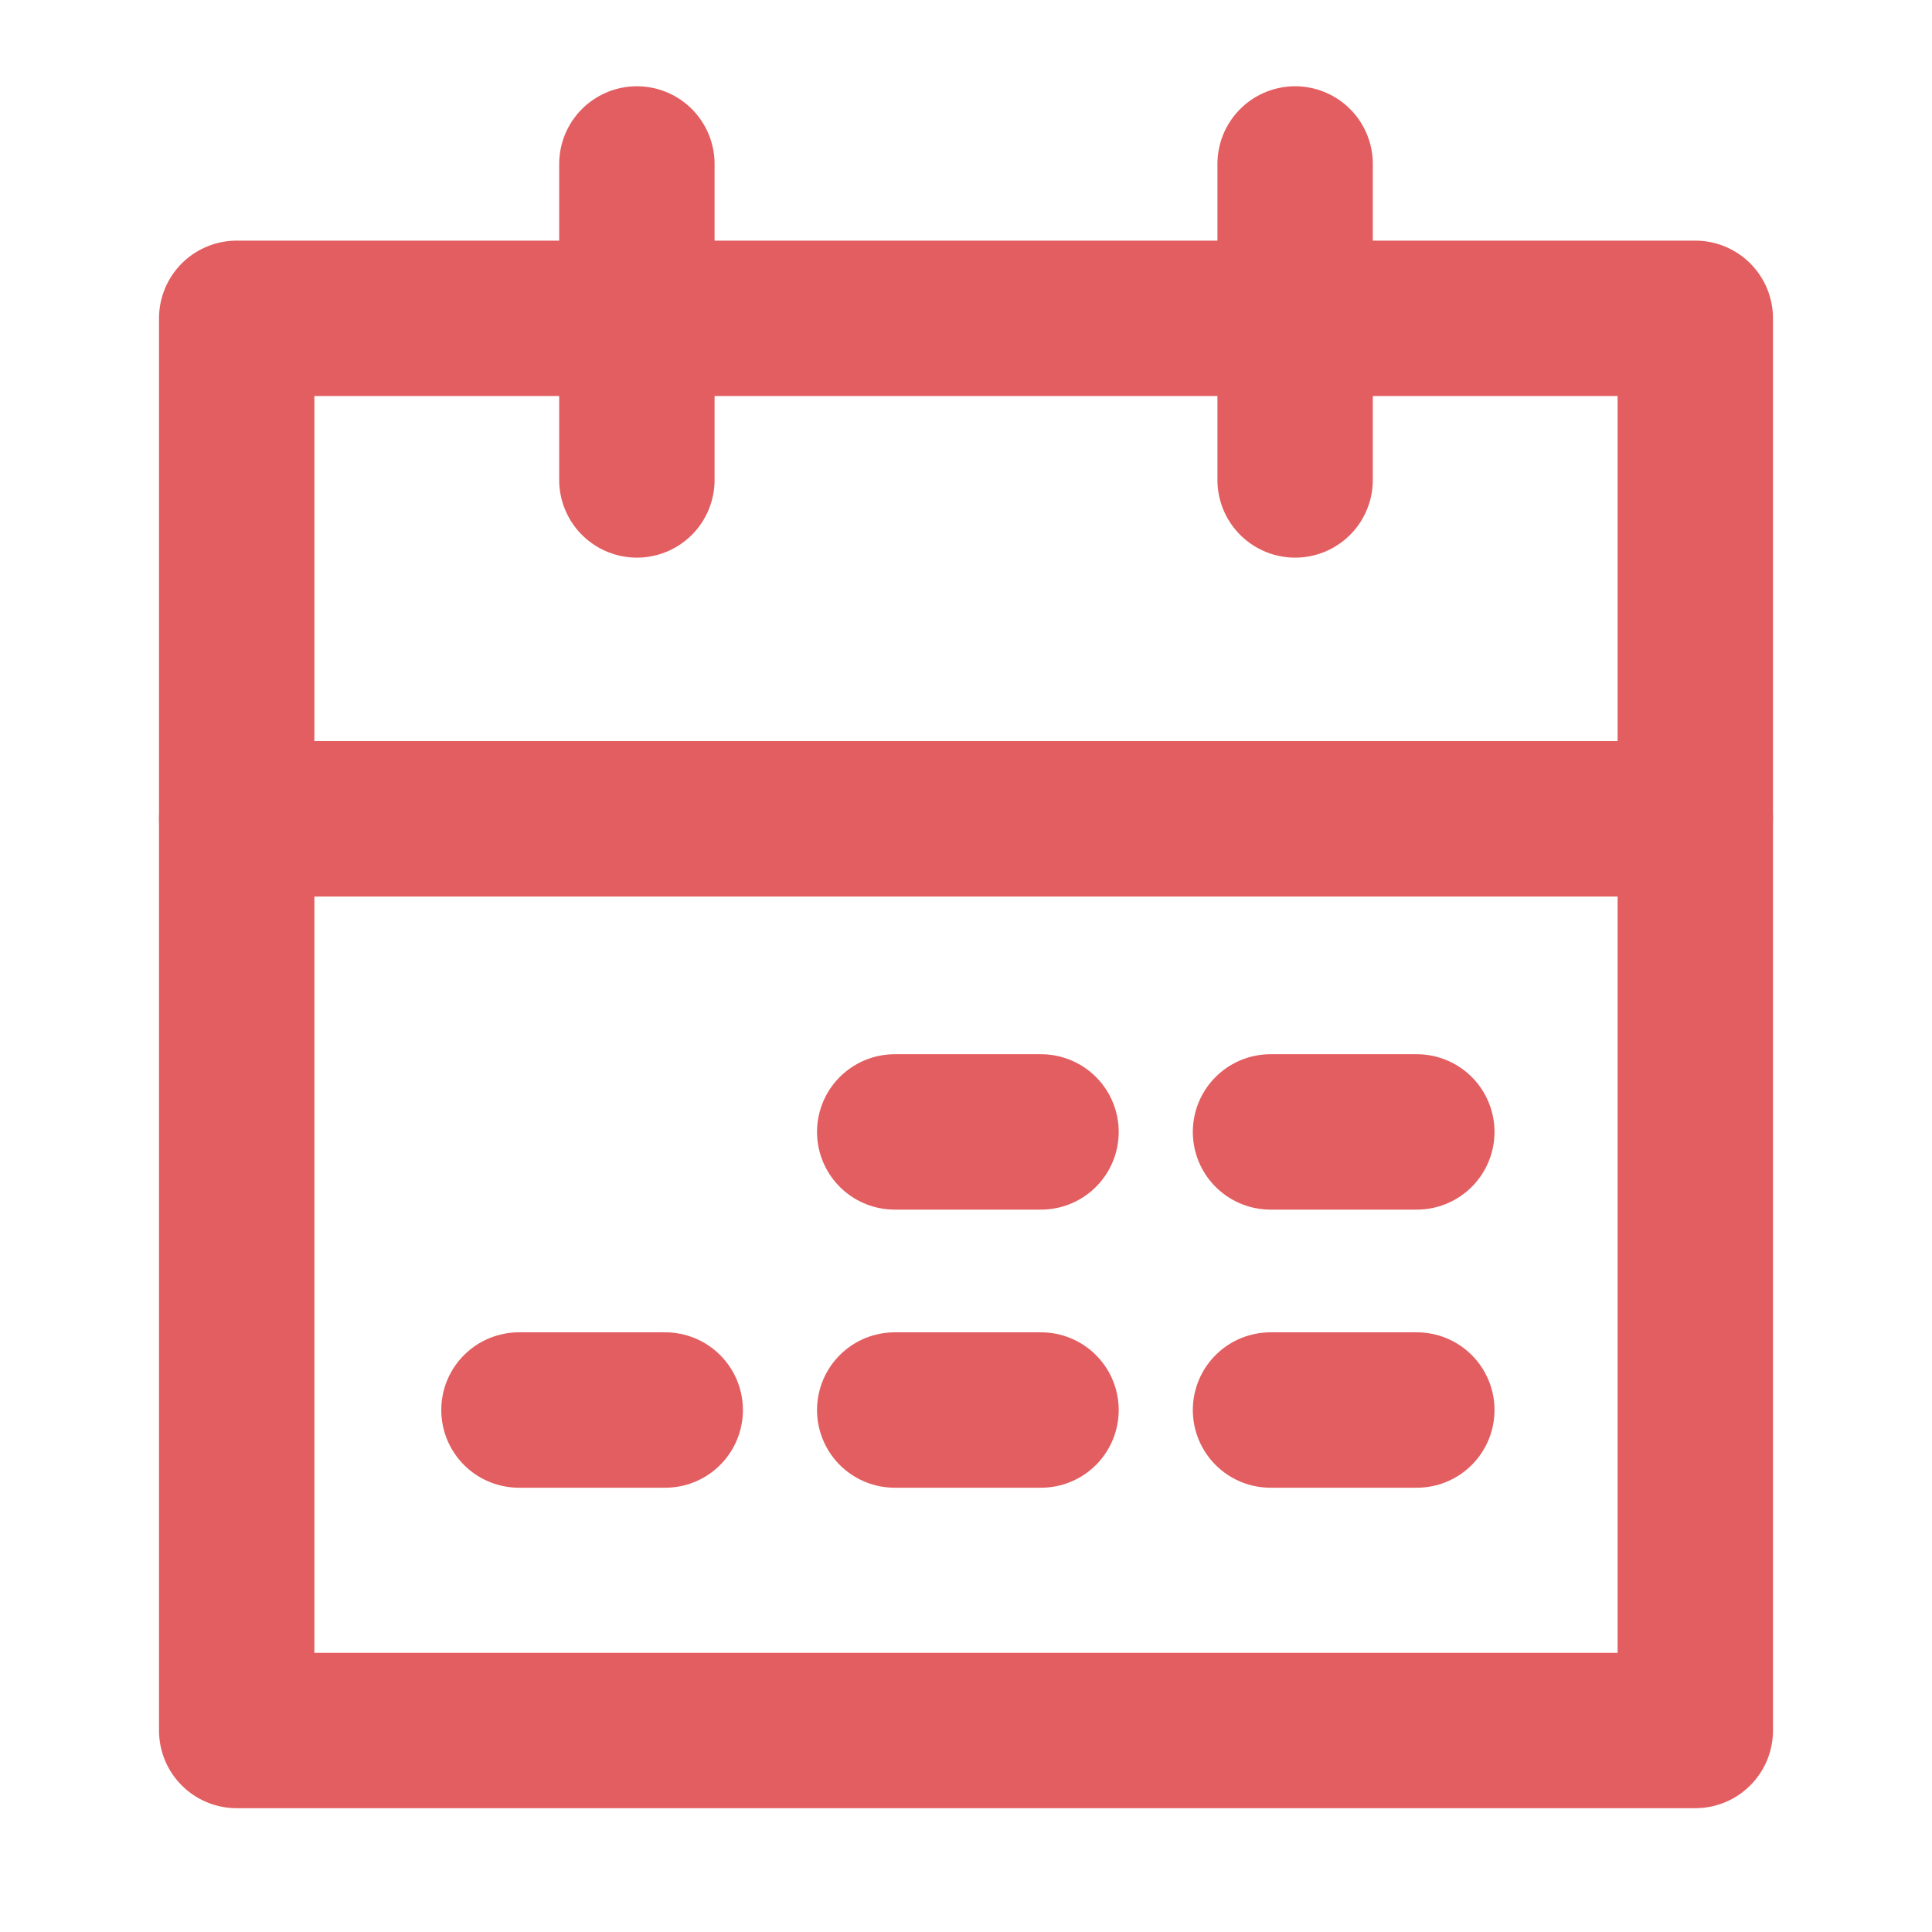
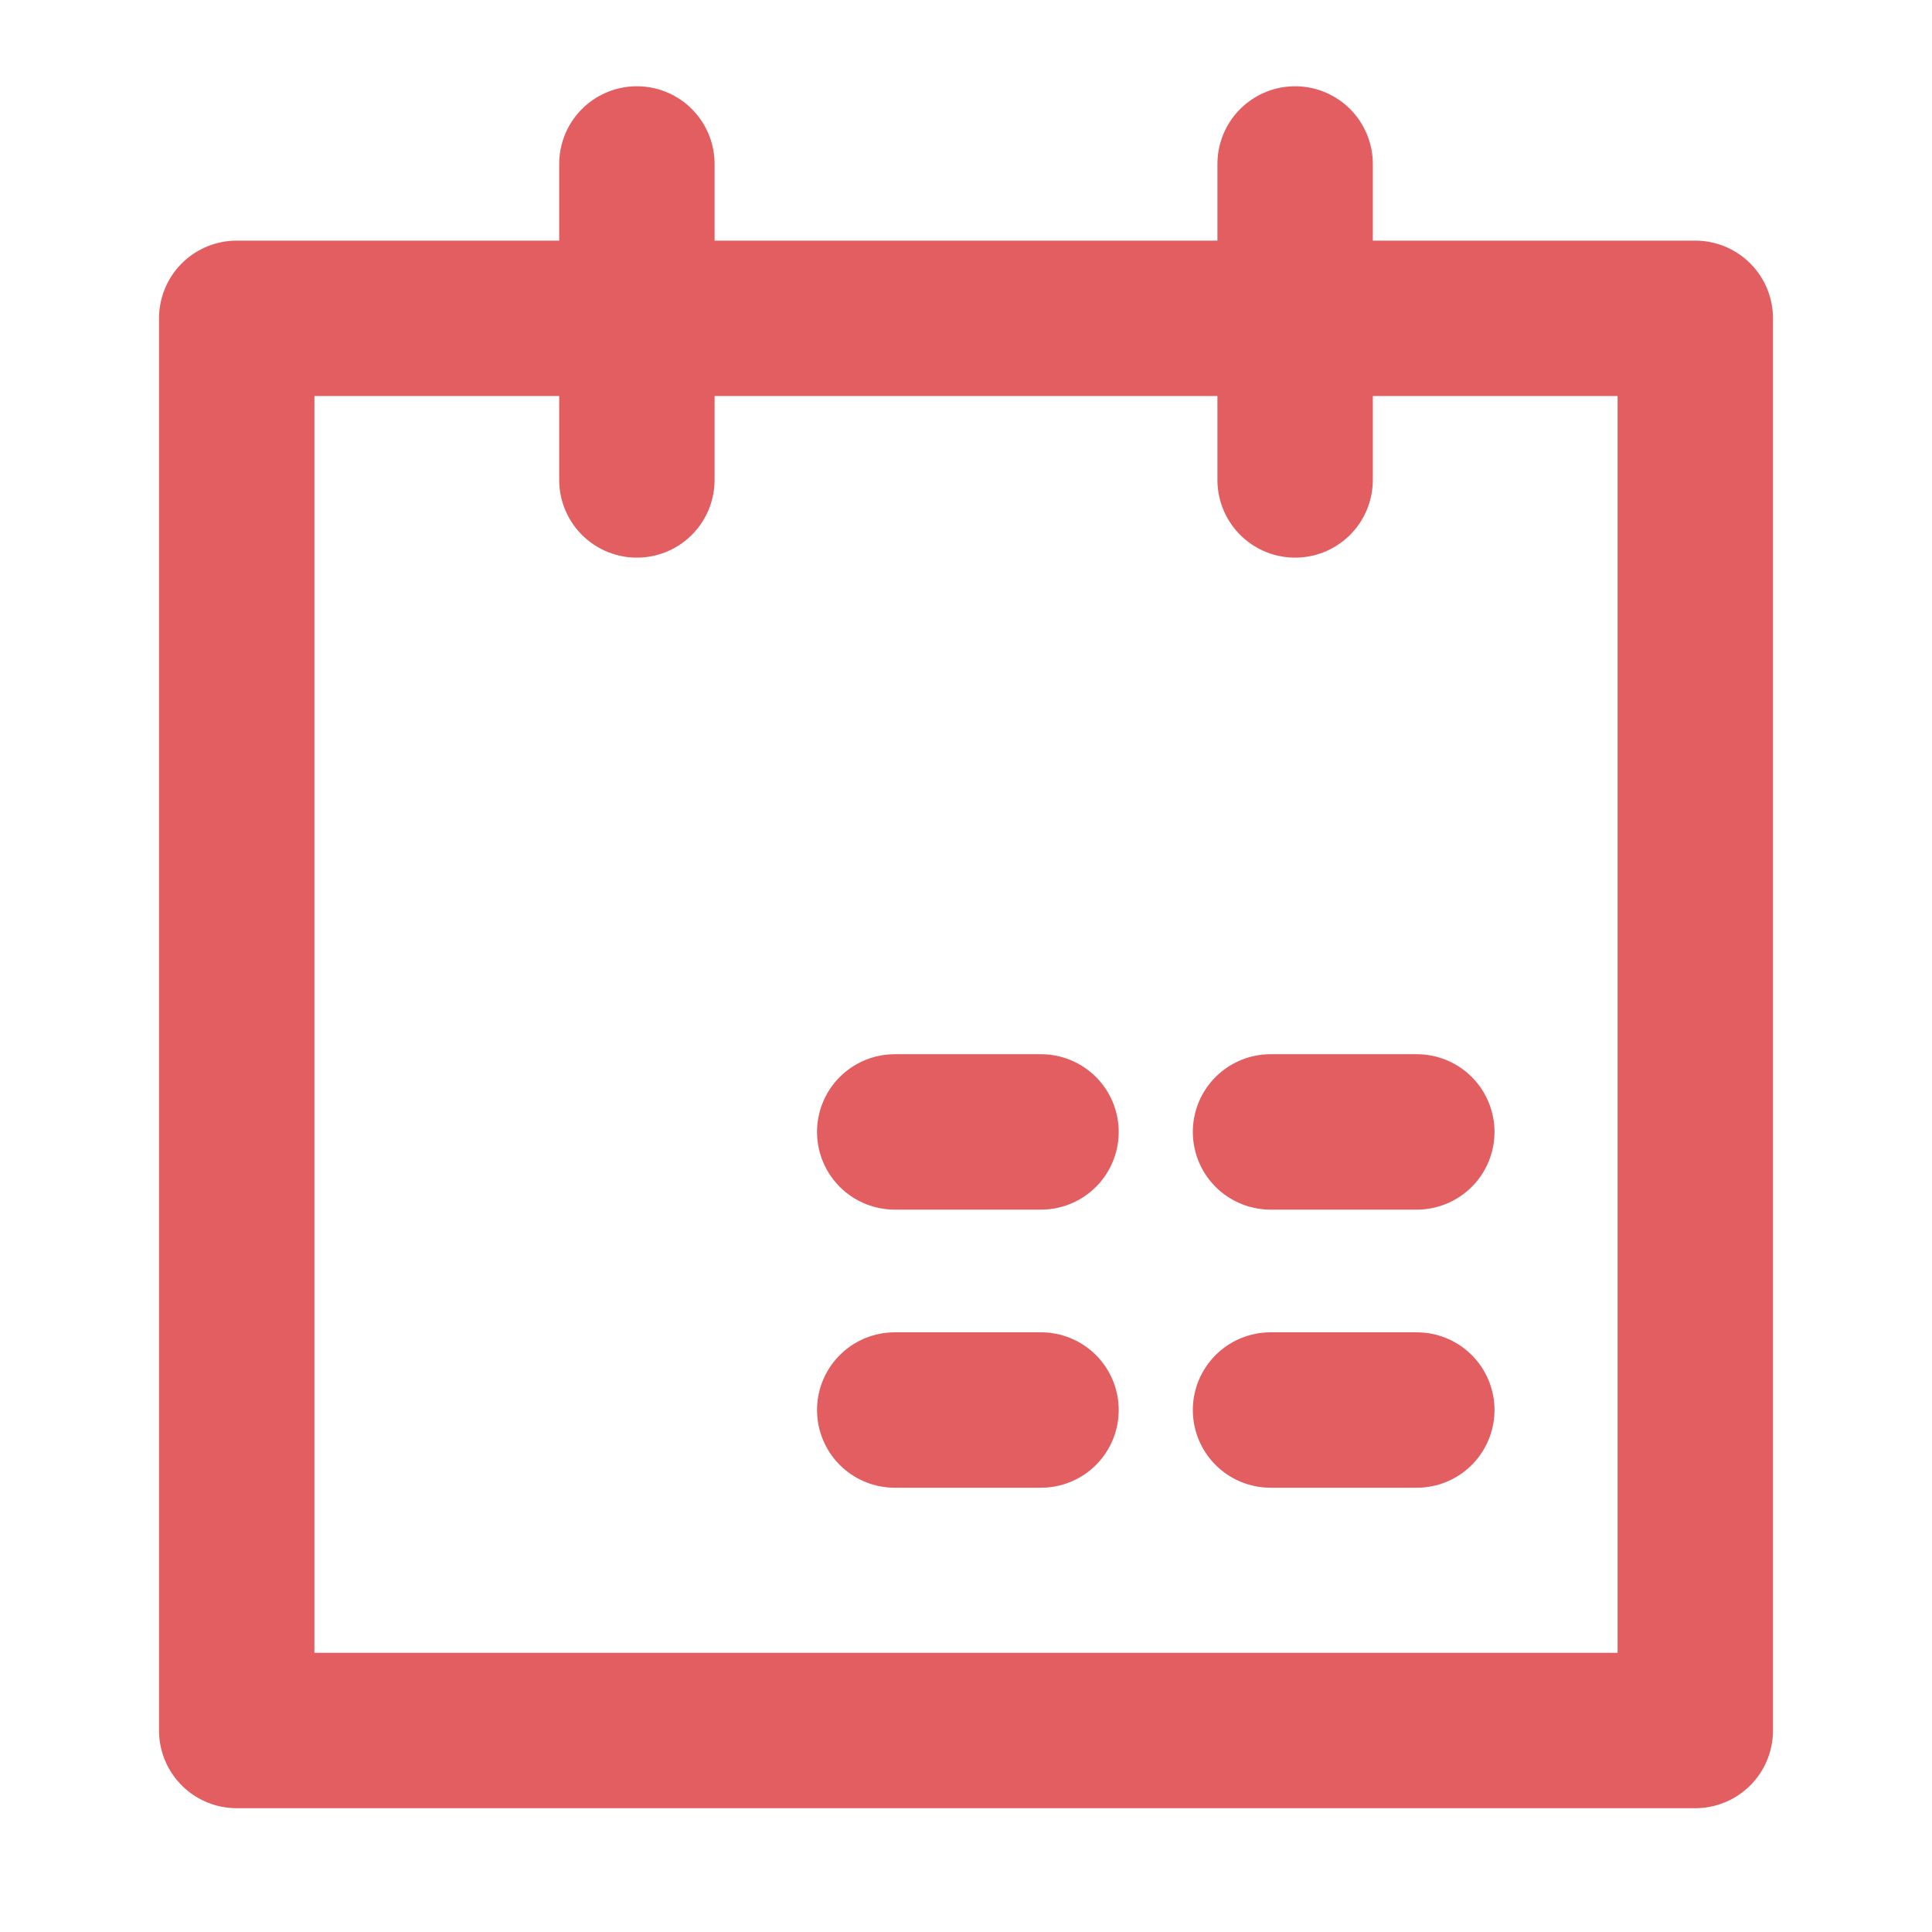
<svg xmlns="http://www.w3.org/2000/svg" id="Calque_1" data-name="Calque 1" viewBox="0 0 512 512">
  <defs>
    <style>
      .cls-1 {
        fill: none;
        stroke: #e35e60;
        stroke-linecap: round;
        stroke-linejoin: round;
        stroke-width: 41.18px;
      }
    </style>
  </defs>
  <rect class="cls-1" x="62.73" y="84.36" width="386.54" height="374.24" />
  <g>
    <line class="cls-1" x1="168.78" y1="43.45" x2="168.78" y2="127.19" />
    <line class="cls-1" x1="343.22" y1="43.45" x2="343.22" y2="127.19" />
  </g>
-   <line class="cls-1" x1="62.73" y1="217" x2="449.27" y2="217" />
  <line class="cls-1" x1="237.11" y1="299.97" x2="275.88" y2="299.97" />
  <line class="cls-1" x1="336.7" y1="299.97" x2="375.47" y2="299.97" />
-   <line class="cls-1" x1="137.53" y1="373.67" x2="176.29" y2="373.67" />
  <line class="cls-1" x1="237.11" y1="373.67" x2="275.88" y2="373.67" />
  <line class="cls-1" x1="336.7" y1="373.67" x2="375.47" y2="373.67" />
</svg>